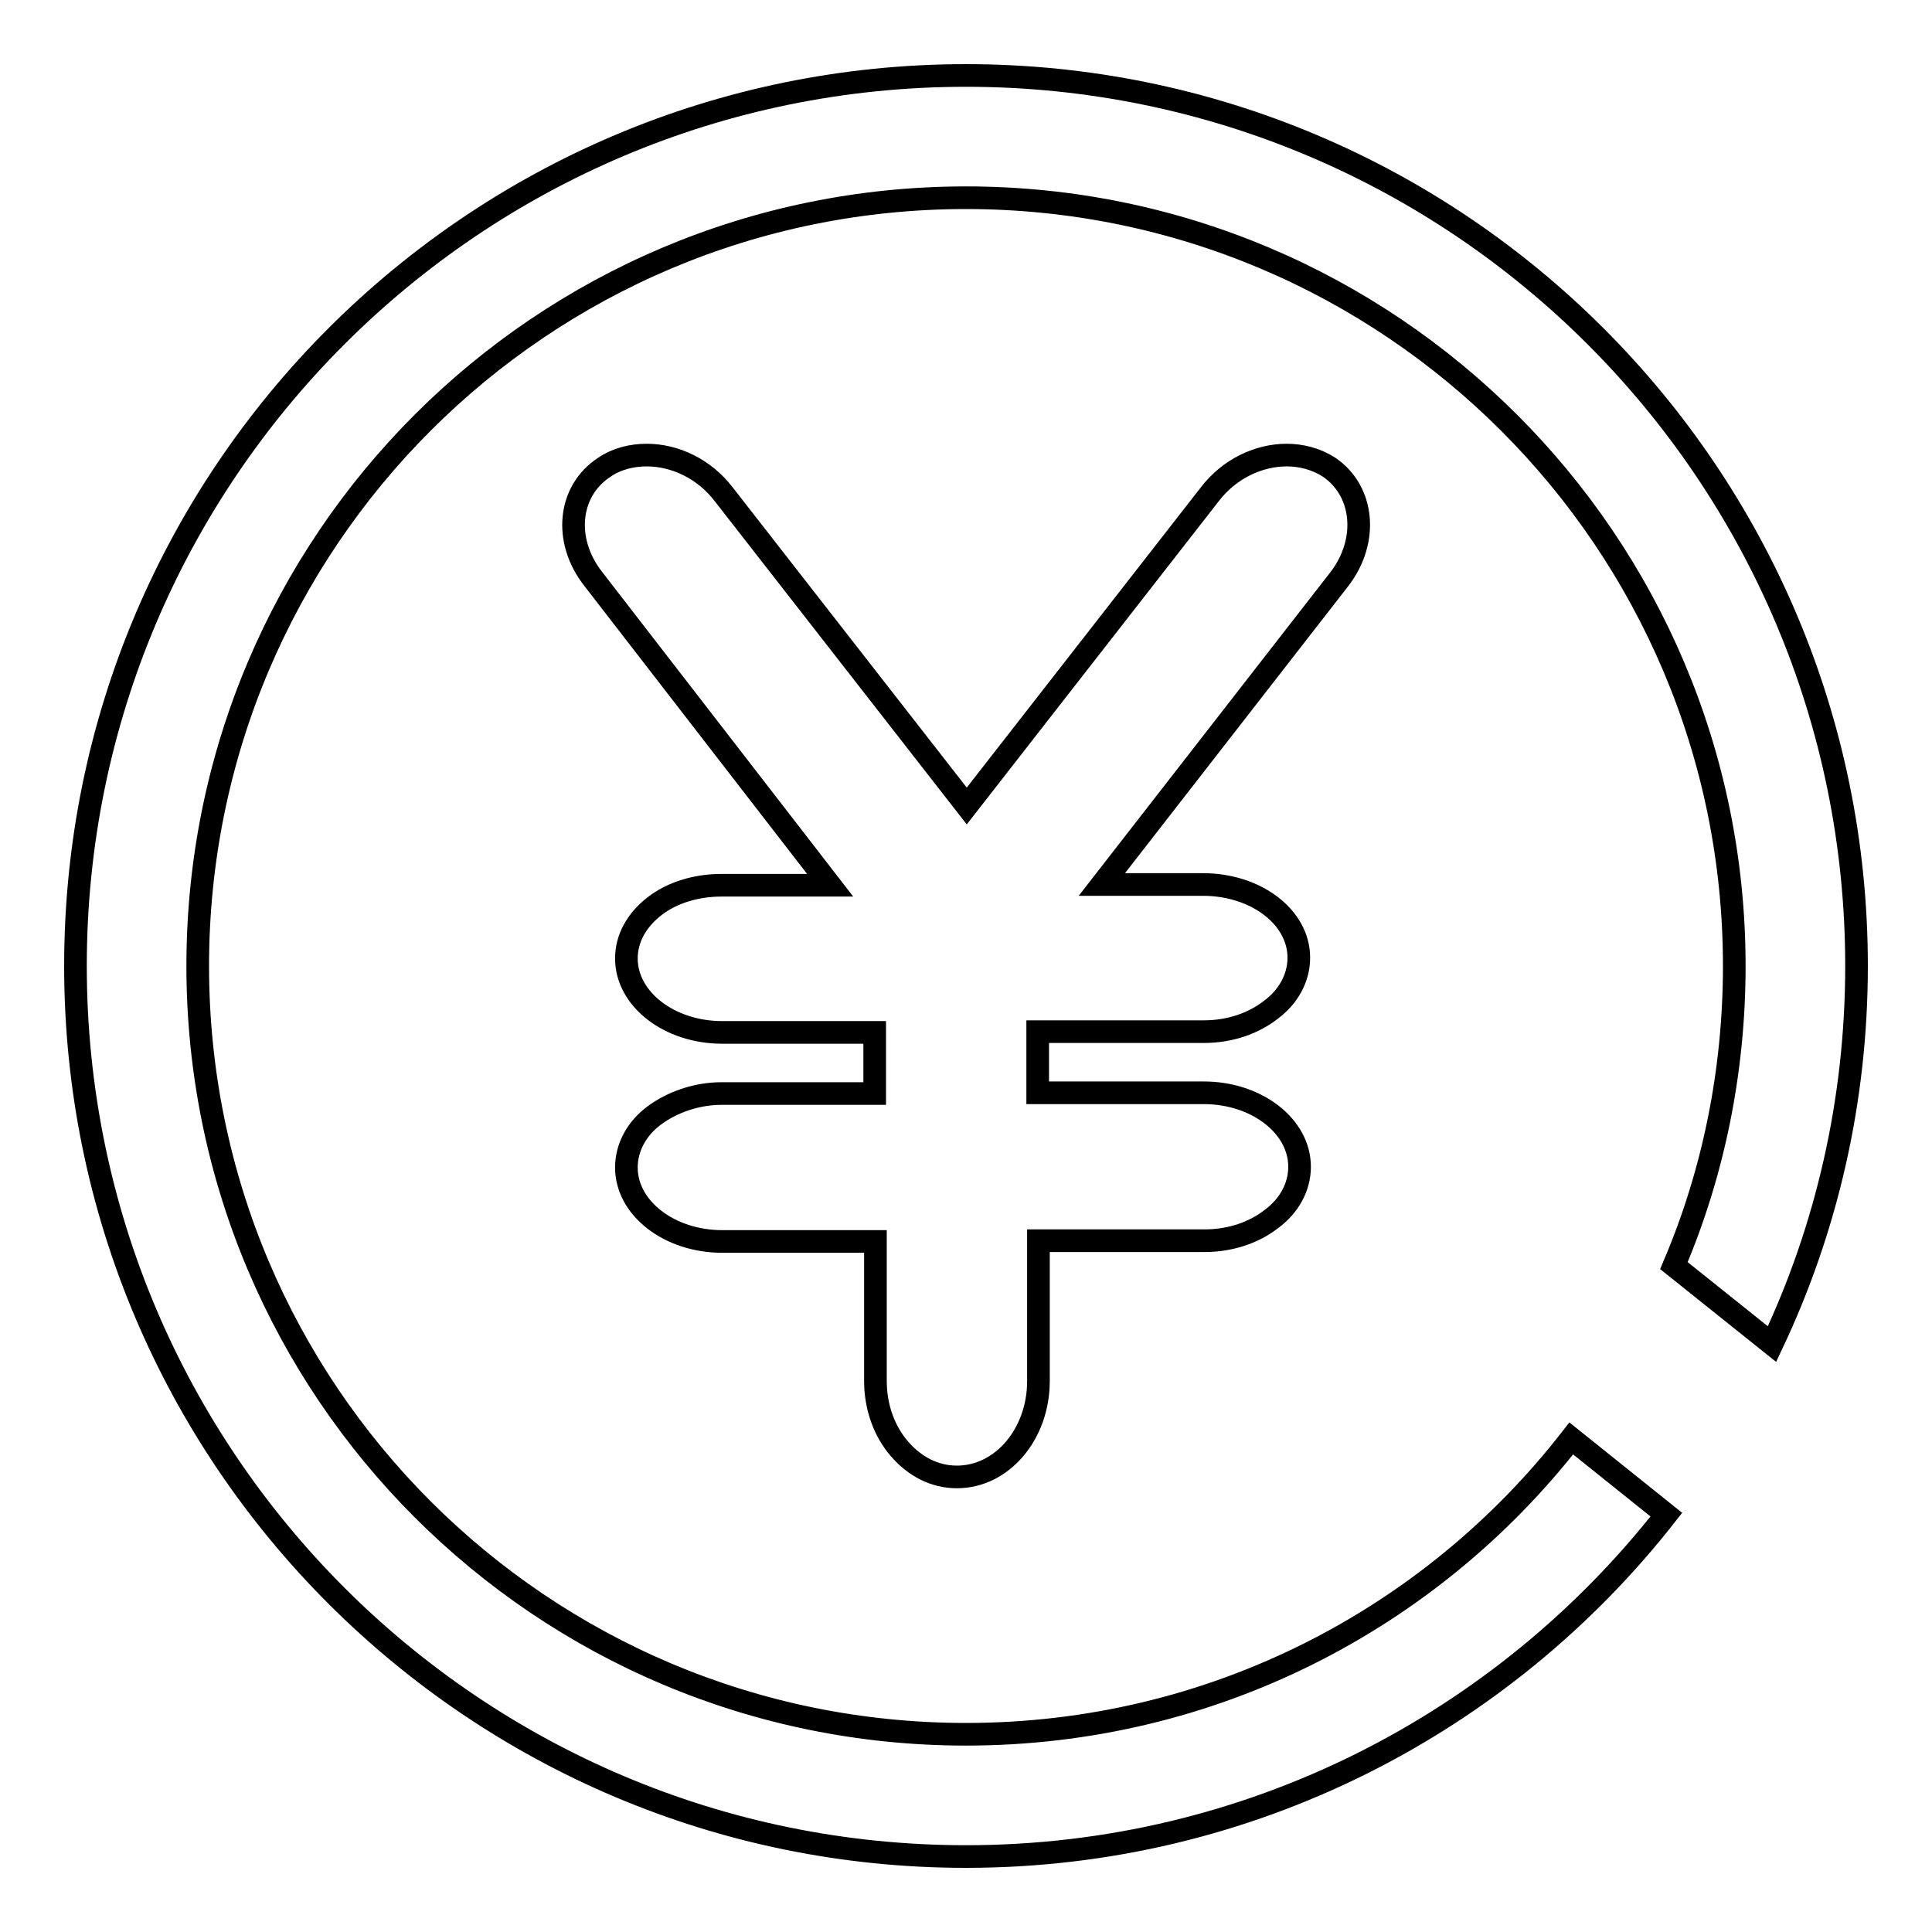
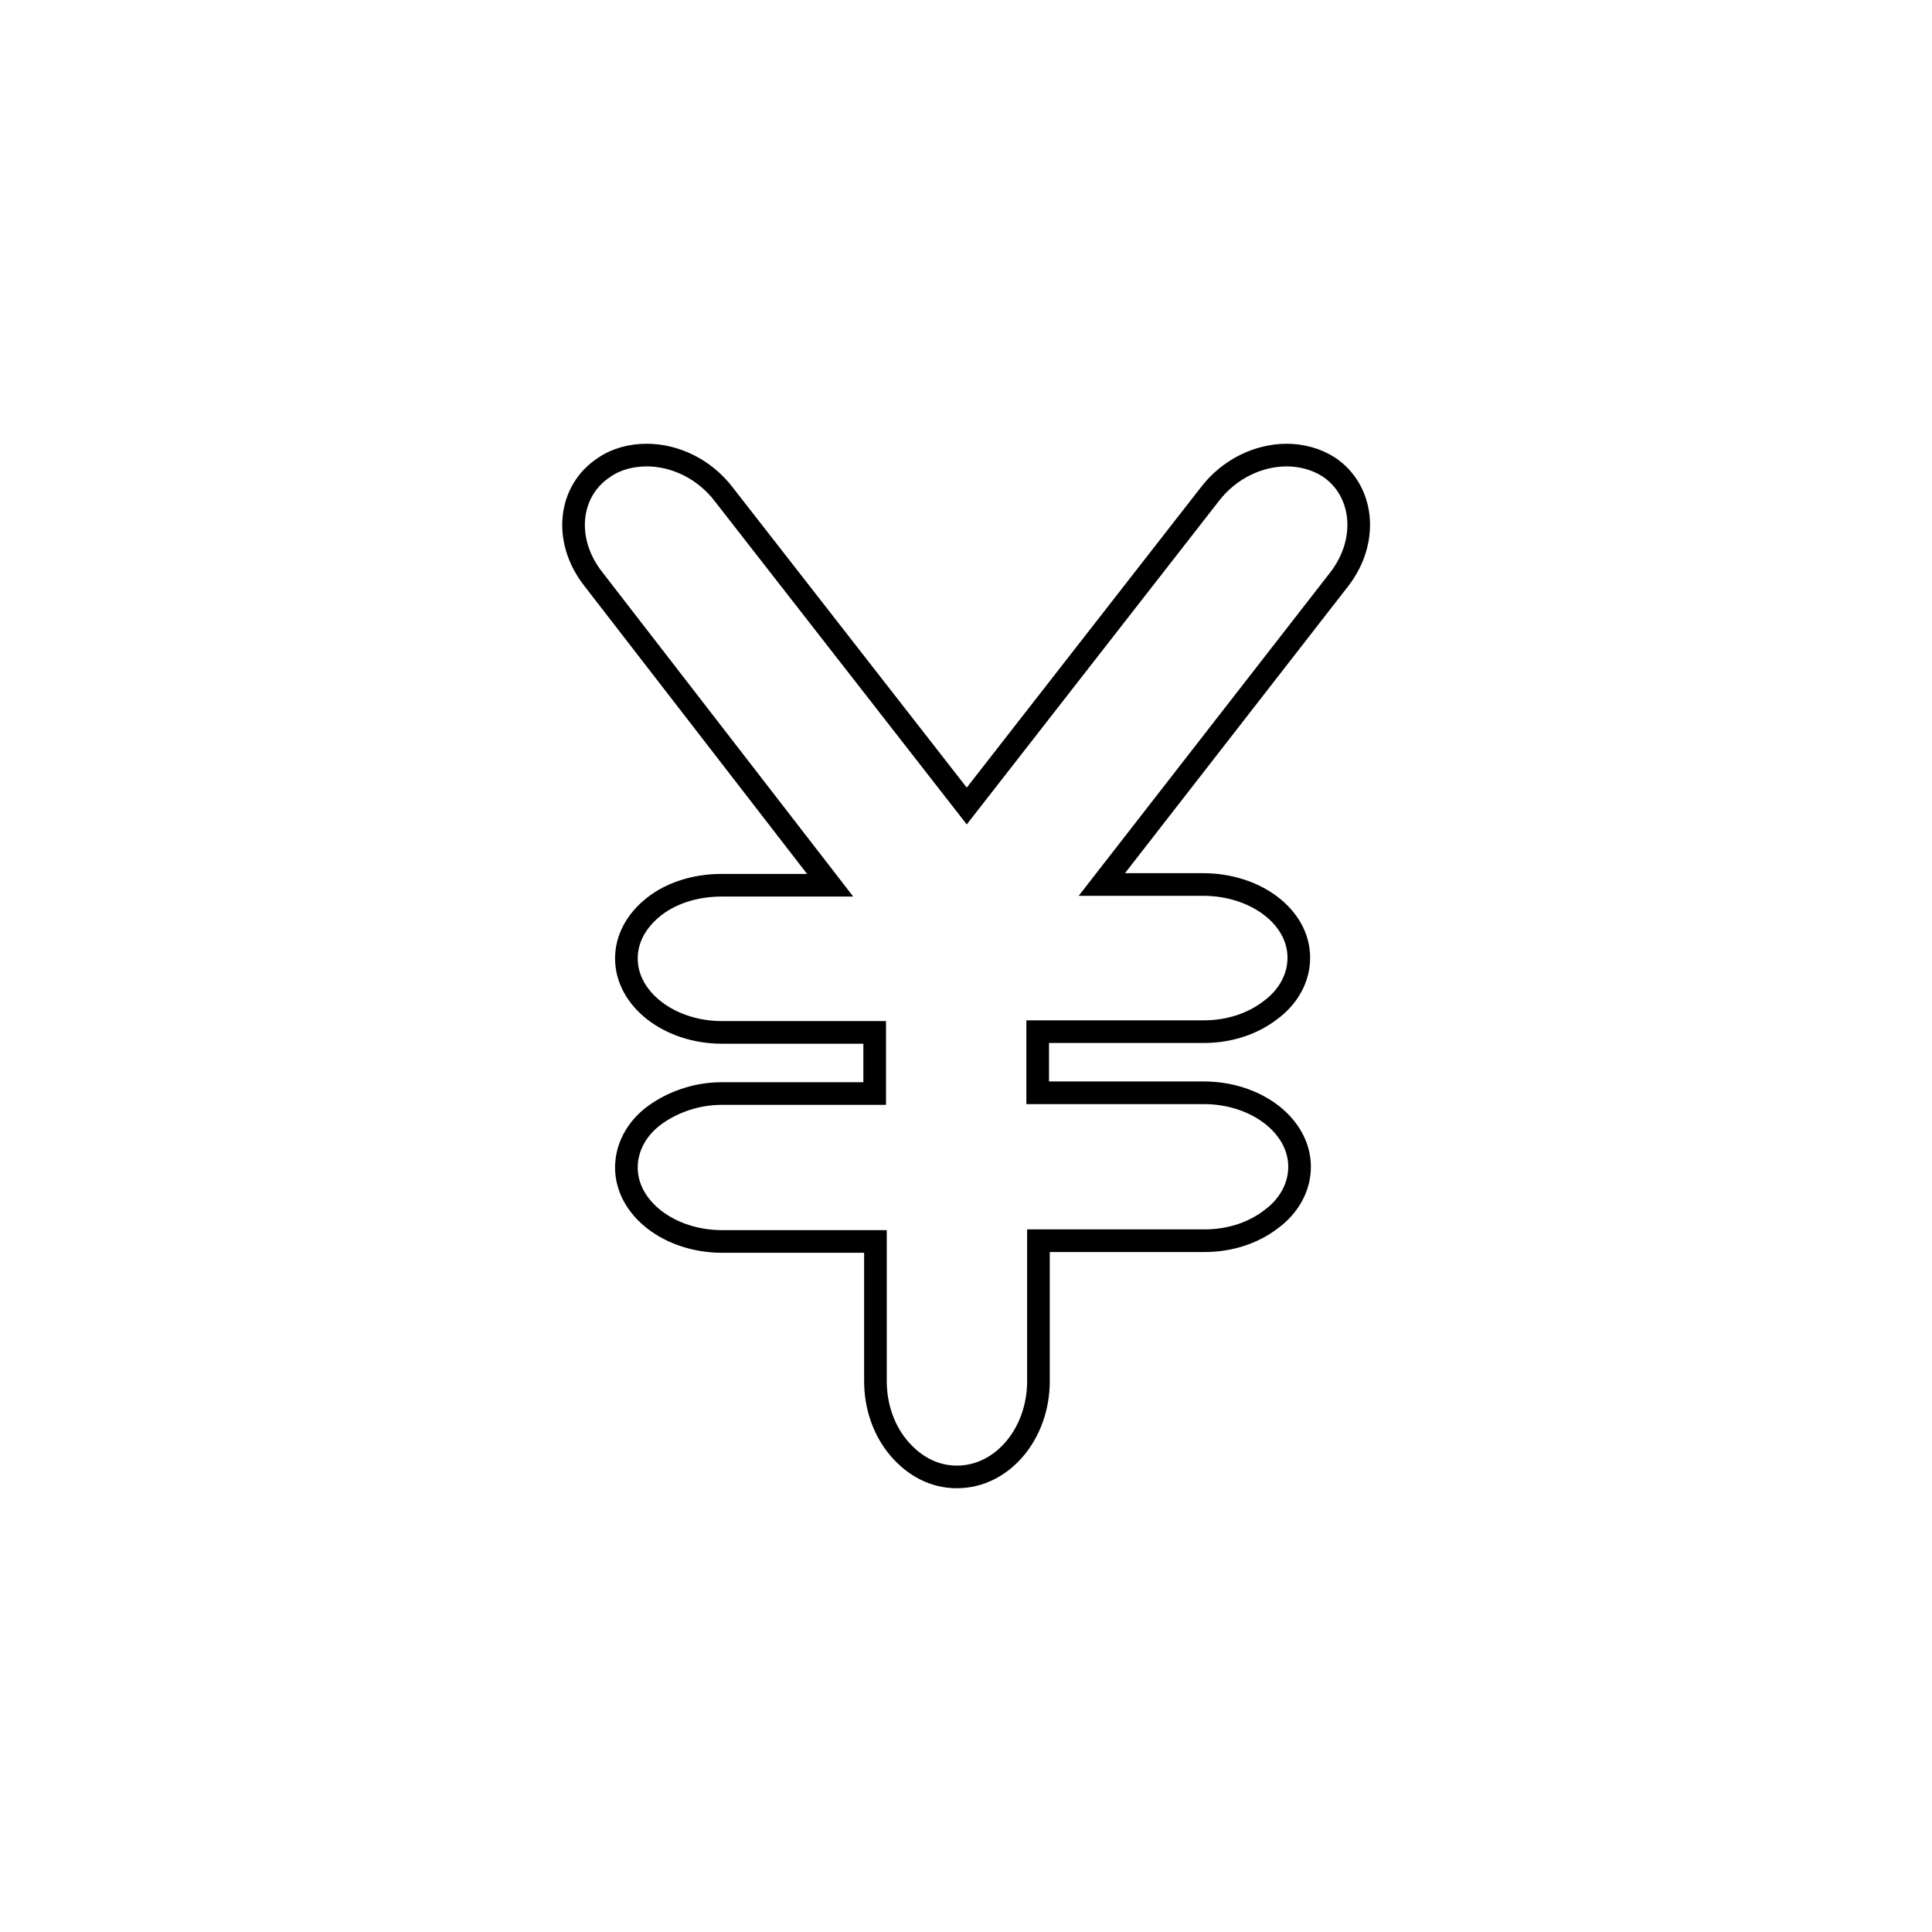
<svg xmlns="http://www.w3.org/2000/svg" version="1.1" x="0px" y="0px" viewBox="0 0 256 256" enable-background="new 0 0 256 256" xml:space="preserve">
  <g>
    <g>
-       <path stroke-width="3" fill-opacity="0" stroke="#000000" d="M246,128c0,17.9-4,34.9-11.2,50.1l-13-10.4c5.2-12.2,8-25.7,8-39.7c0-56.3-45.7-101.8-101.8-101.8C71.8,26.2,26.2,71.7,26.2,128c0,56.3,45.6,101.8,101.8,101.8c32.6,0,61.6-15.3,80.2-39.2l12.6,10.1C199.2,228.3,165.6,246,128,246c-65.1,0-118-52.8-118-118C10,62.8,62.9,10,128,10C193.1,10,246,62.8,246,128z" />
      <path stroke-width="3" fill-opacity="0" stroke="#000000" d="M177.5,76.7L146,117.2h13.4c7,0,12.7,4.3,12.7,9.7c0,2.7-1.4,5.2-3.7,6.9c-2.3,1.8-5.4,2.9-8.9,2.9h-22v8.1h22c7,0,12.7,4.4,12.7,9.8c0,2.7-1.4,5.2-3.7,6.9c-2.3,1.8-5.4,2.9-8.9,2.9h-22V183c0,7-4.8,12.7-10.8,12.7c-3,0-5.6-1.4-7.6-3.7c-2-2.3-3.2-5.5-3.2-9v-18.5H95.7c-7,0-12.7-4.4-12.7-9.8c0-2.7,1.4-5.2,3.7-6.9c2.3-1.7,5.5-2.9,8.9-2.9h20.3v-8.1H95.7c-7,0-12.7-4.4-12.7-9.8c0-2.7,1.4-5.1,3.7-6.9c2.3-1.8,5.5-2.8,8.9-2.8H110L78.6,76.7c-4-5.1-3.3-11.7,1.5-14.8c1.6-1.1,3.6-1.6,5.6-1.6c3.7,0,7.6,1.8,10.2,5.2l32.2,41.3l32.2-41.3c2.6-3.4,6.5-5.2,10.2-5.2c1.9,0,3.9,0.5,5.6,1.6C180.7,65,181.4,71.6,177.5,76.7z" />
    </g>
  </g>
</svg>